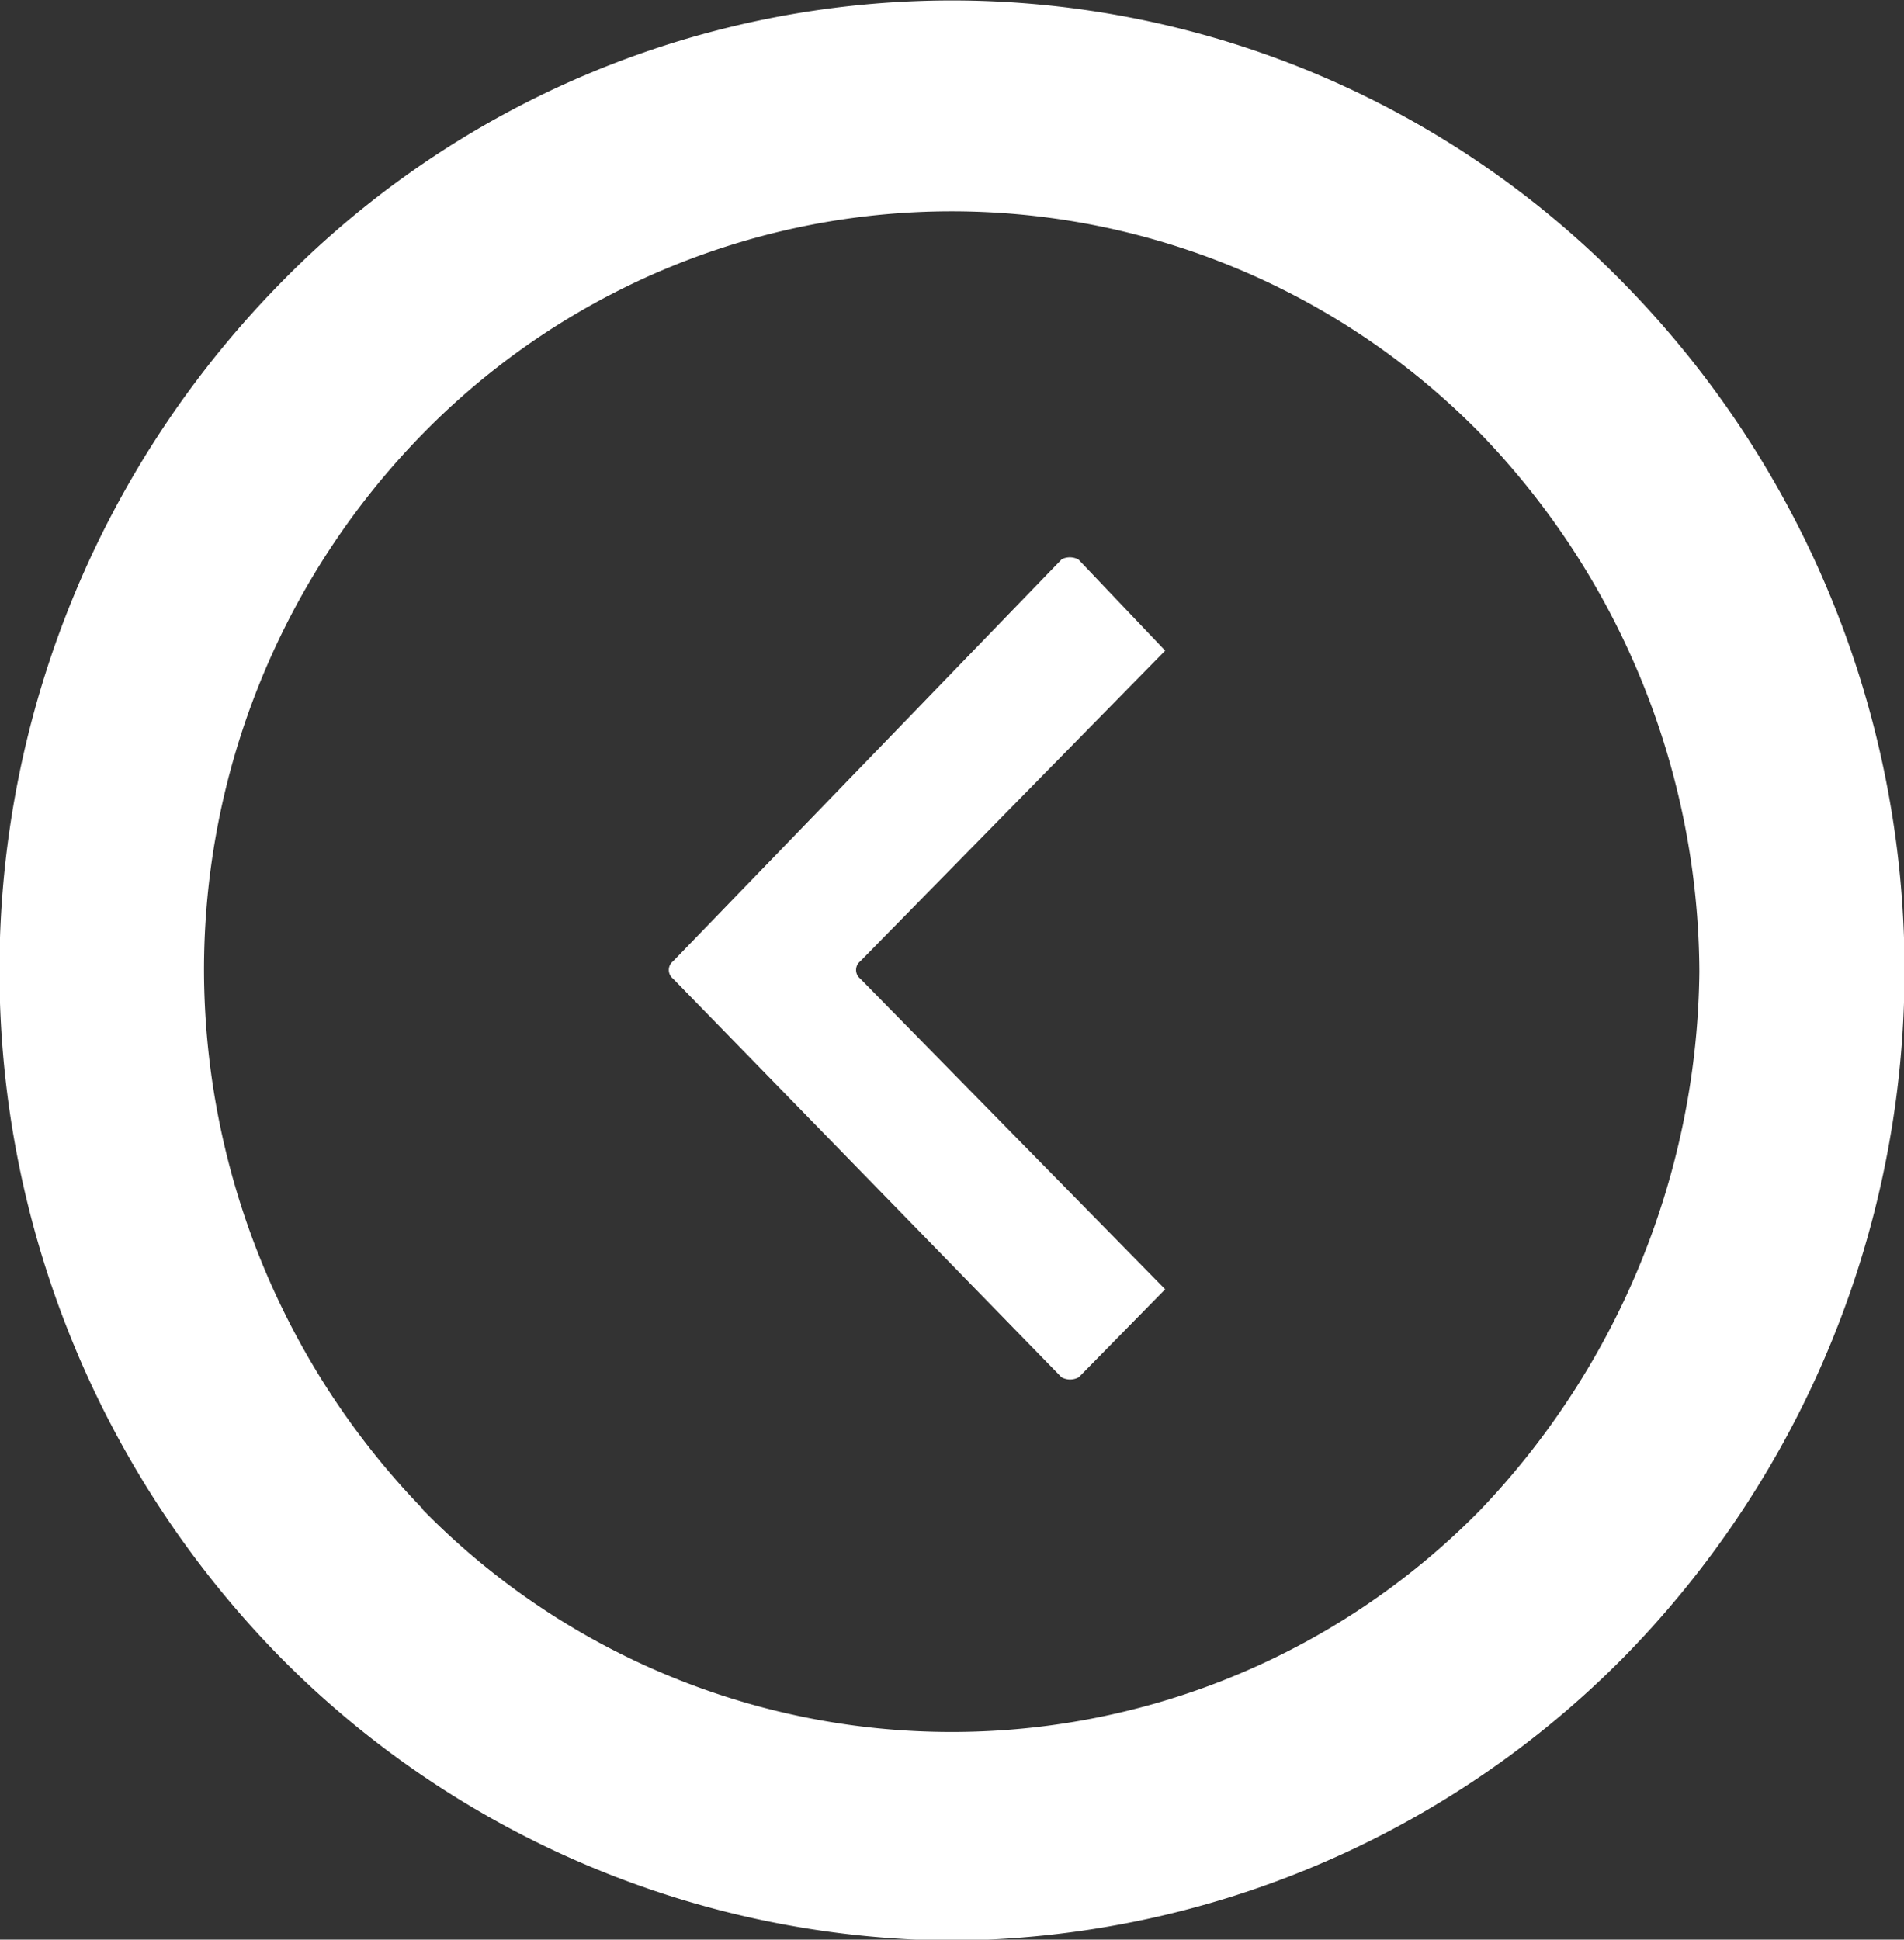
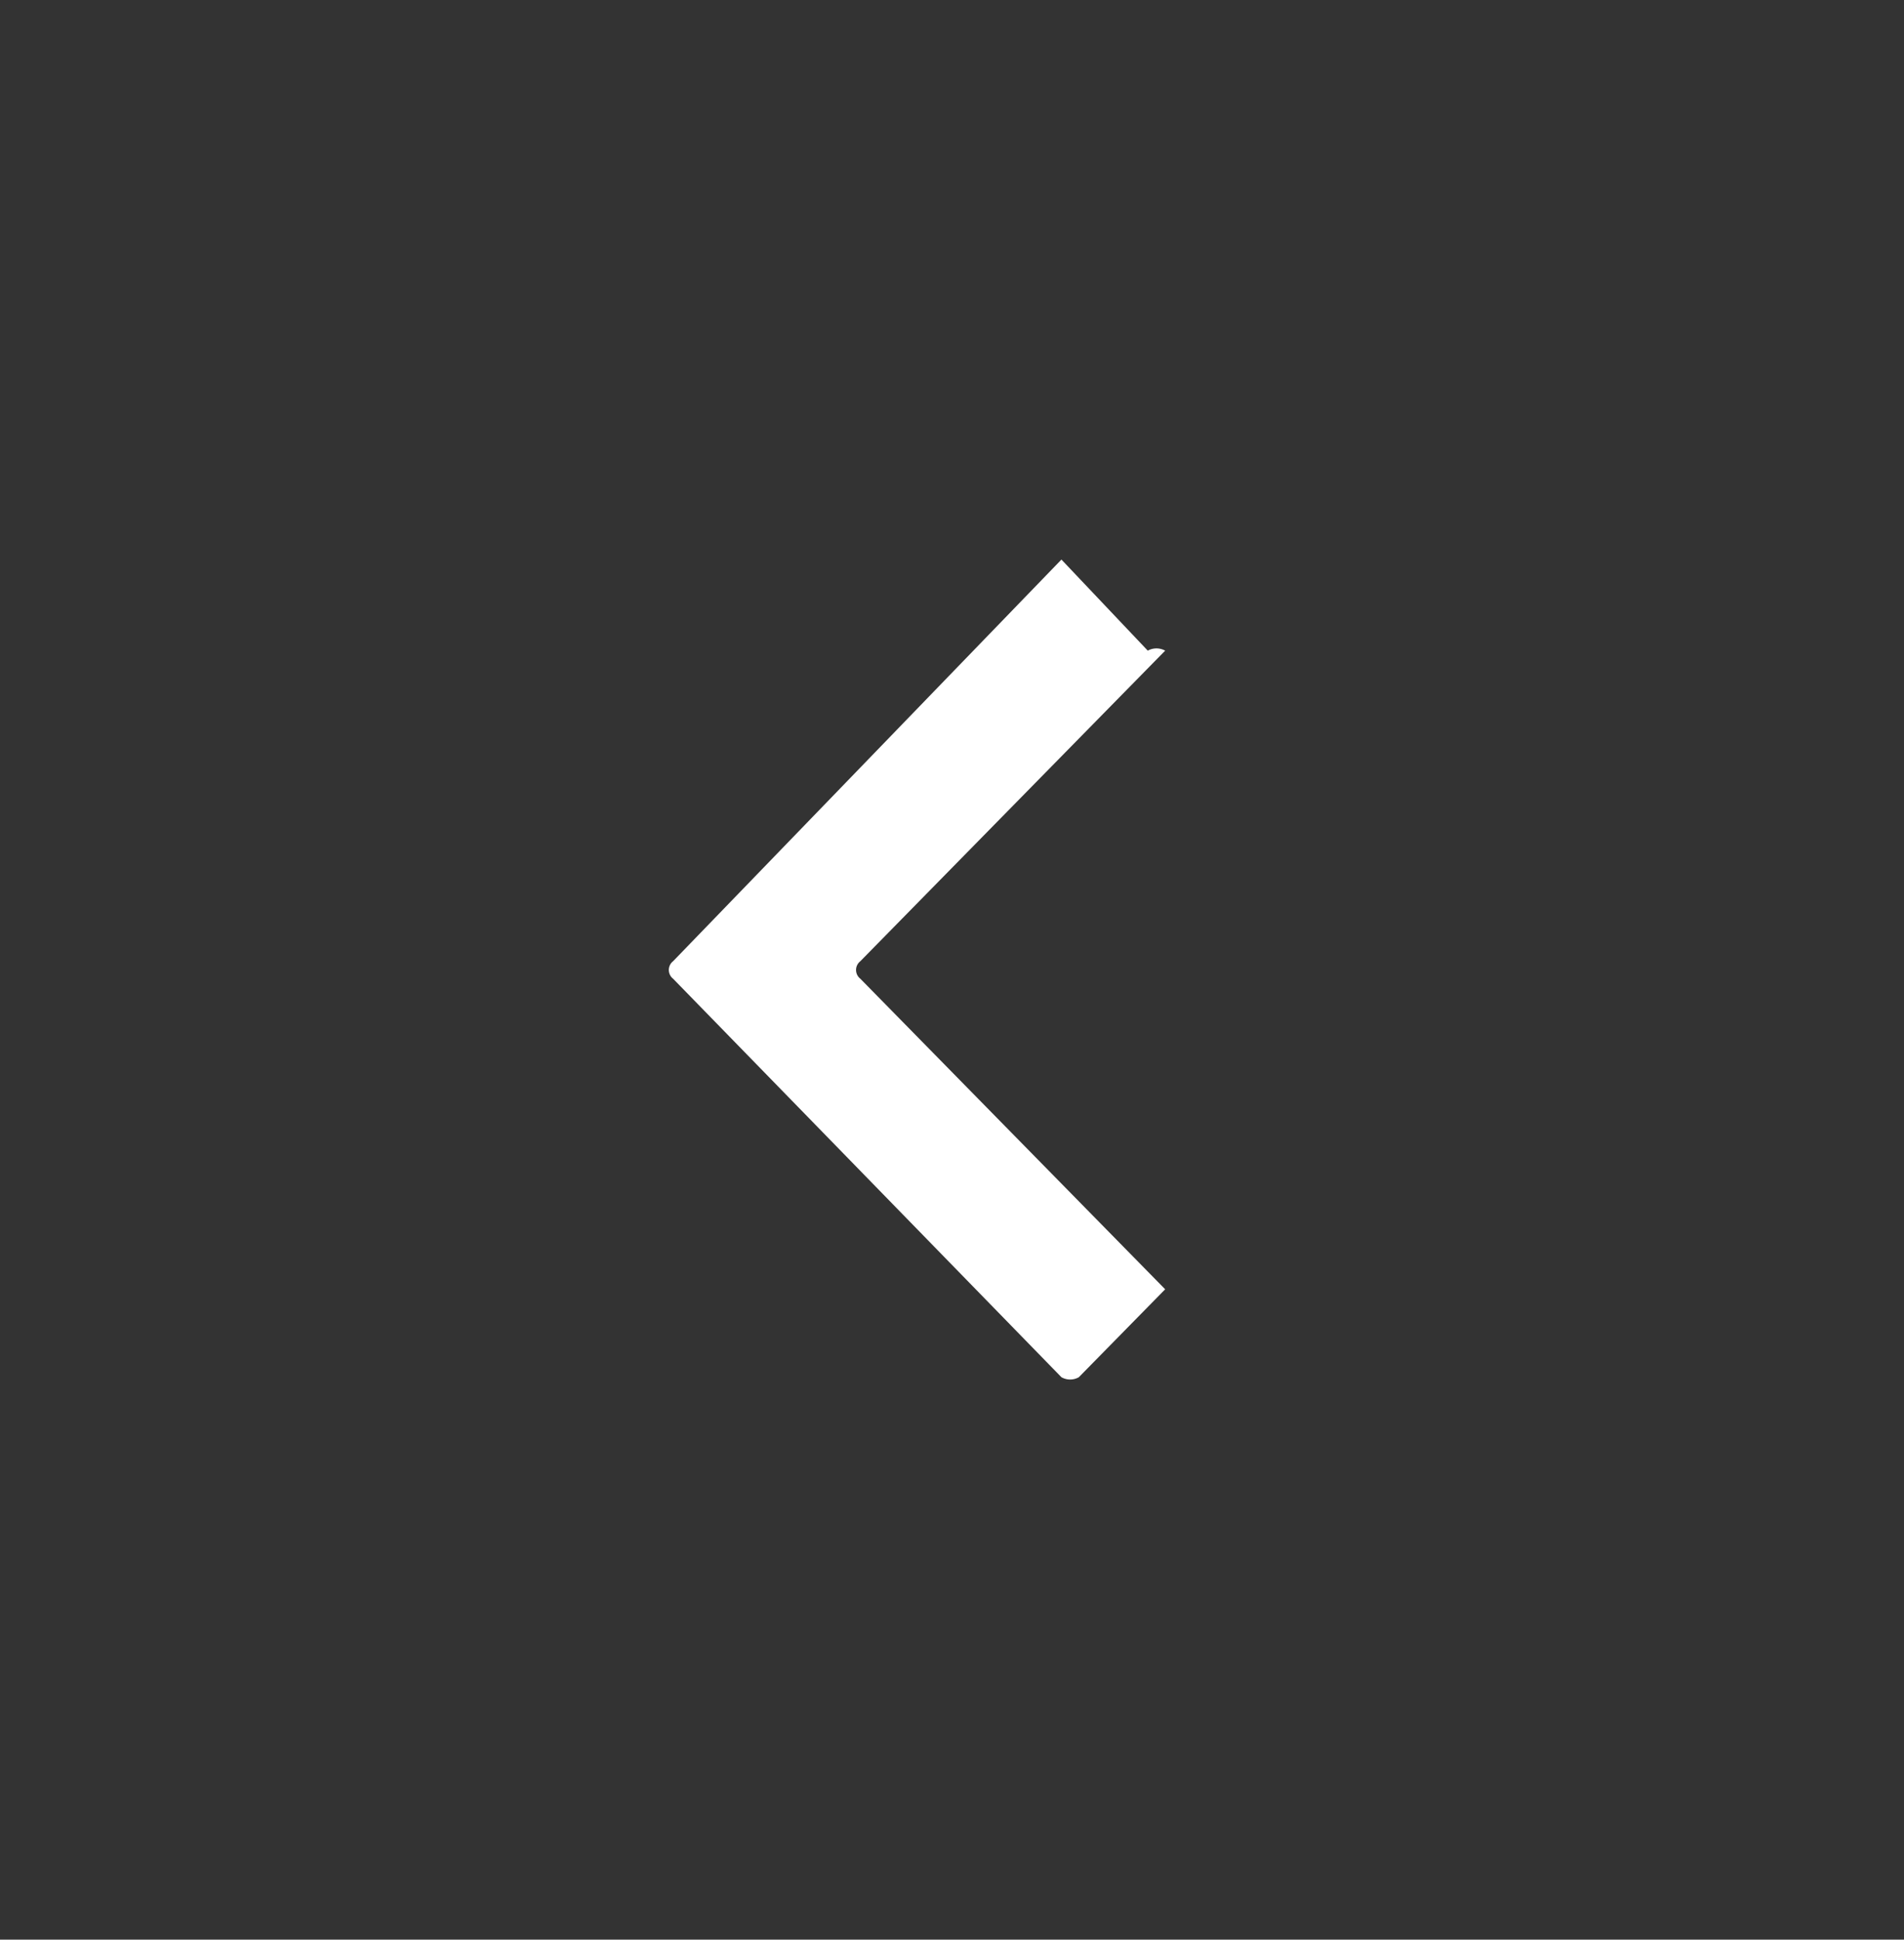
<svg xmlns="http://www.w3.org/2000/svg" viewBox="0 0 60.2 61.32">
  <rect x="0" y="0" width="60.2" height="61.32" fill="#333333" stroke="none" />
  <defs>
    <style>.cls-1{fill:#fff;fill-rule:evenodd;}</style>
  </defs>
  <title>Ресурс 3</title>
  <g id="Слой_2" data-name="Слой 2">
    <g id="_20" data-name="20">
-       <path class="cls-1" d="M8.82,9A29.69,29.69,0,0,1,51.38,9a31,31,0,0,1,0,43.35,30.15,30.15,0,0,1-21.28,9,30.14,30.14,0,0,1-21.28-9A31,31,0,0,1,8.82,9Zm4.54,38.72a23.41,23.41,0,0,0,33.46,0,25,25,0,0,0,6.91-17,24.63,24.63,0,0,0-6.91-17,23.4,23.4,0,0,0-33.46,0,24.23,24.23,0,0,0-6.91,17A24.57,24.57,0,0,0,13.37,47.71Z" />
-       <path class="cls-1" d="M33.56,17.69,21.28,30.39a.35.35,0,0,0,0,.55l12.28,12.6a.56.56,0,0,0,.55,0l2.73-2.78-9.64-9.82a.35.35,0,0,1,0-.55l9.64-9.82L34.1,17.69a.57.57,0,0,0-.55,0Z" />
+       <path class="cls-1" d="M33.56,17.69,21.28,30.39a.35.35,0,0,0,0,.55l12.28,12.6a.56.56,0,0,0,.55,0l2.73-2.78-9.64-9.82a.35.35,0,0,1,0-.55l9.64-9.82a.57.57,0,0,0-.55,0Z" />
    </g>
  </g>
</svg>